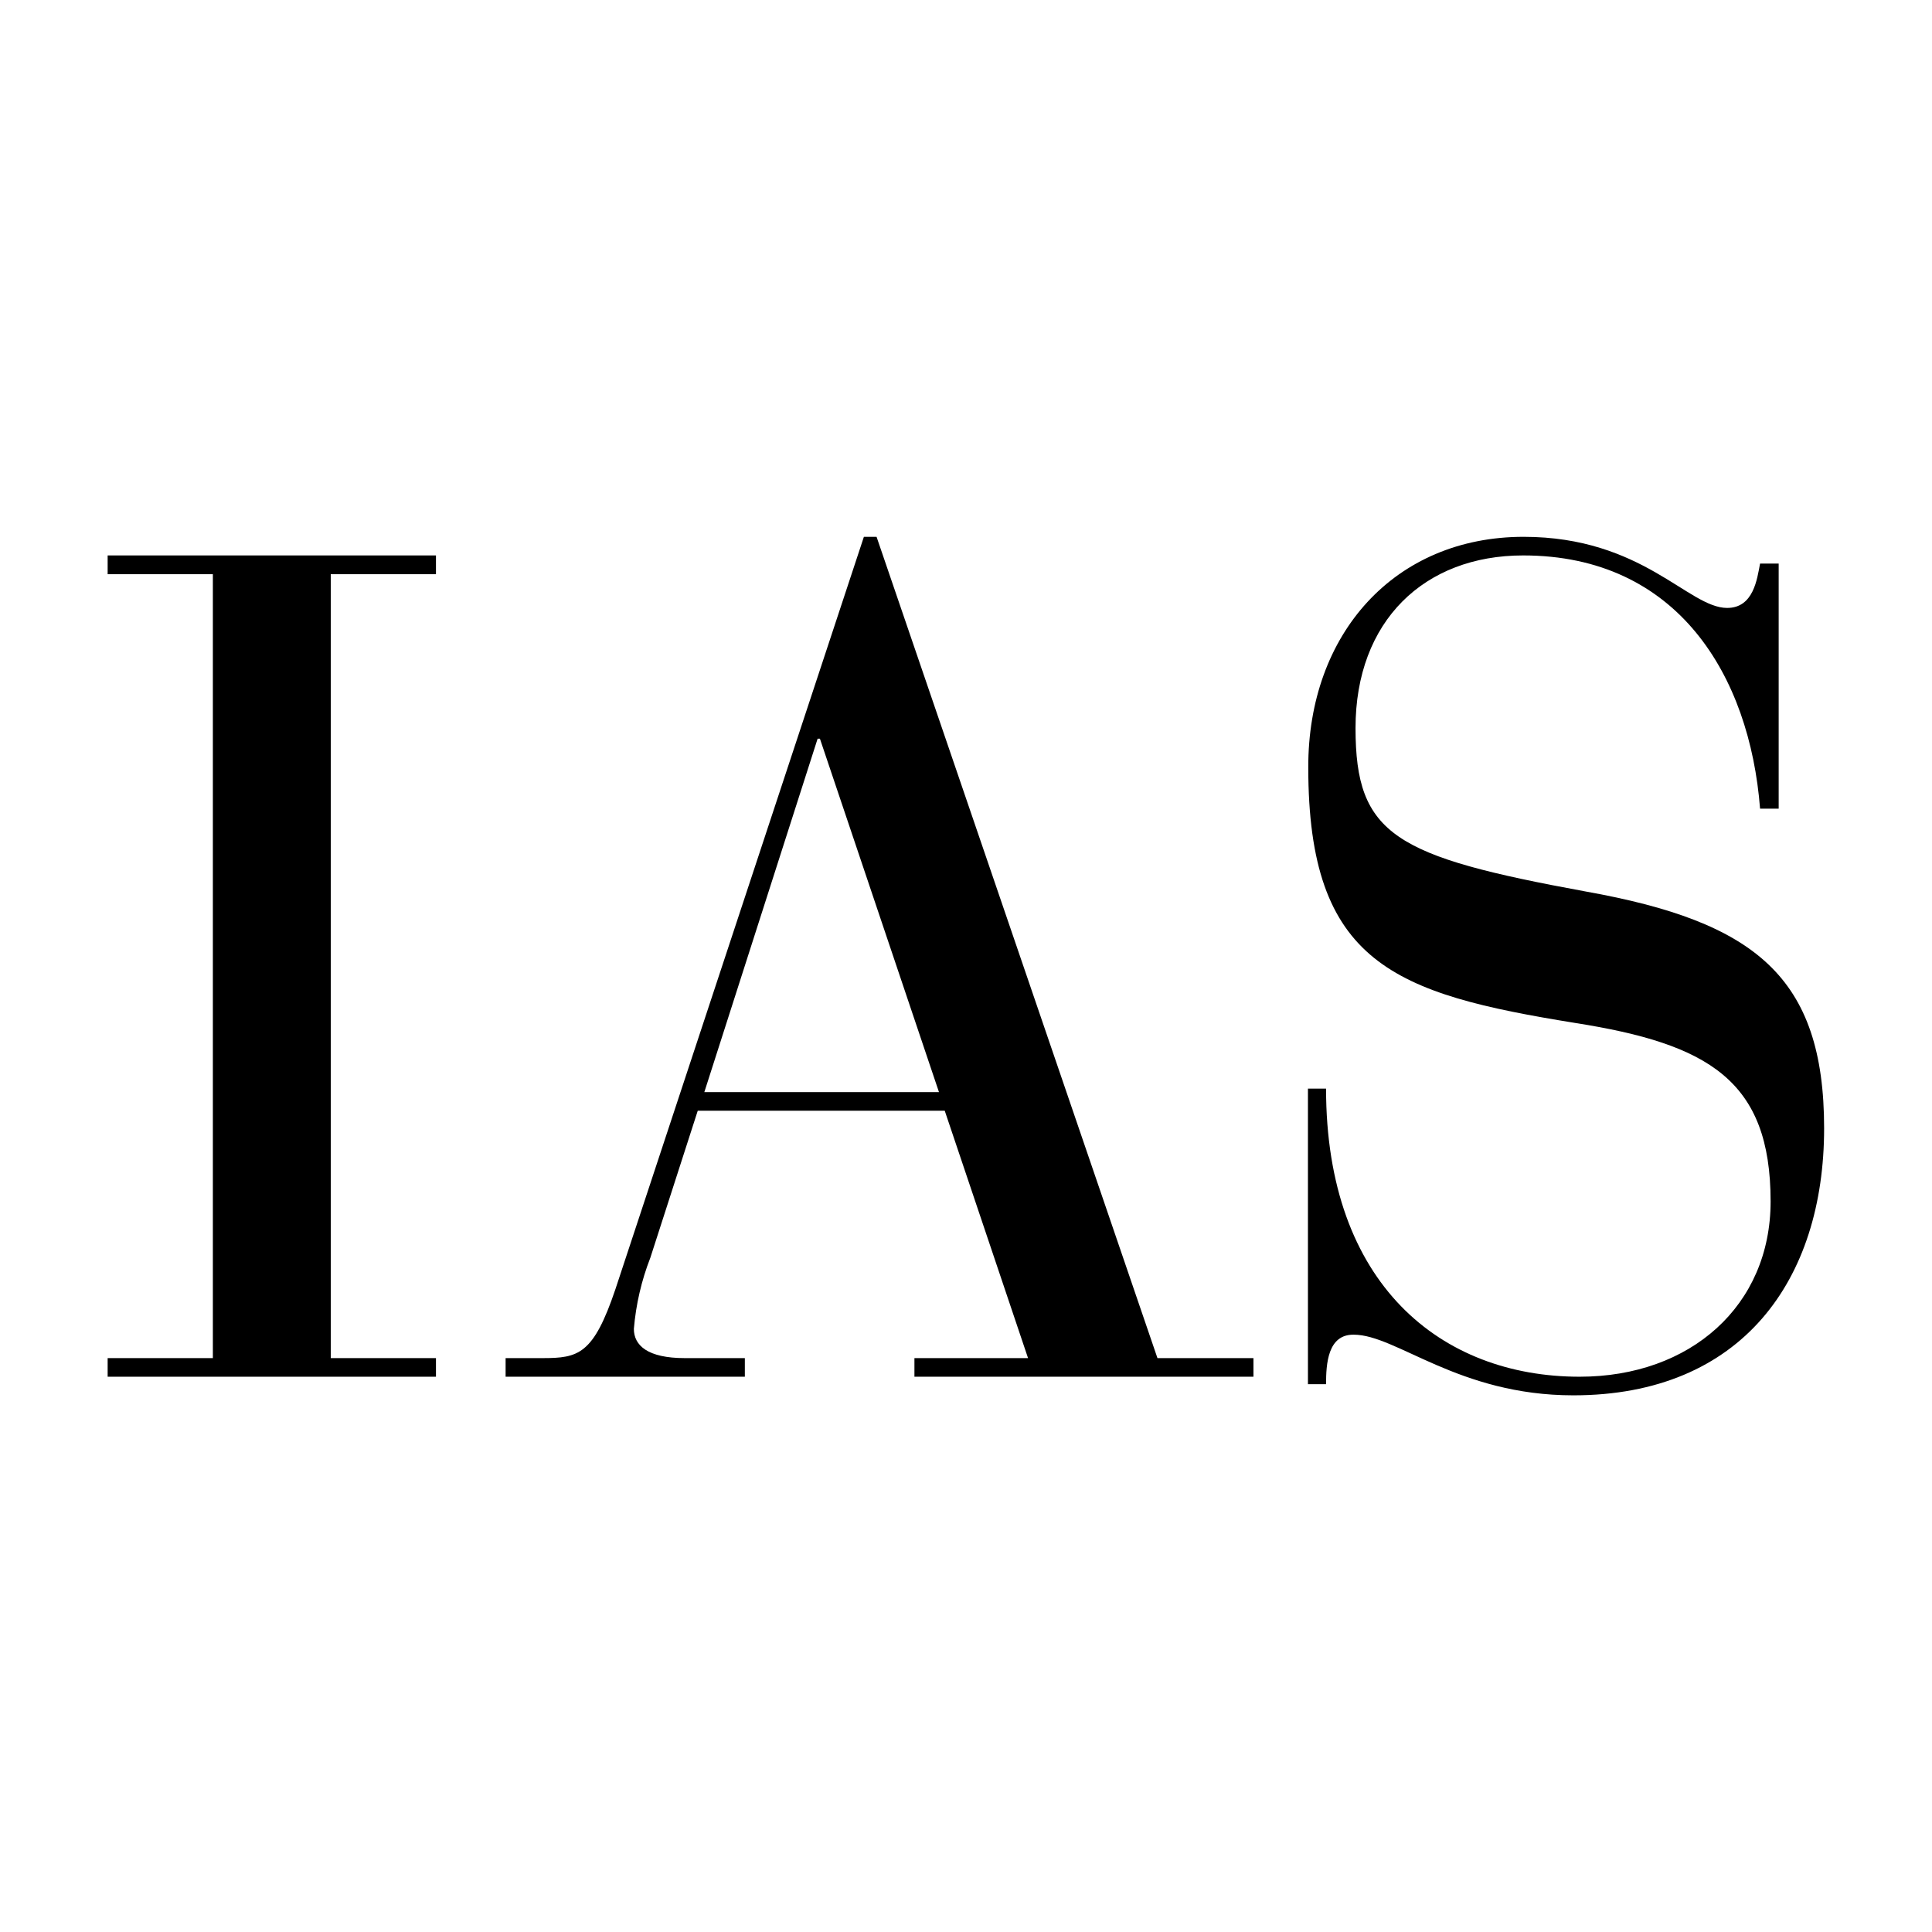
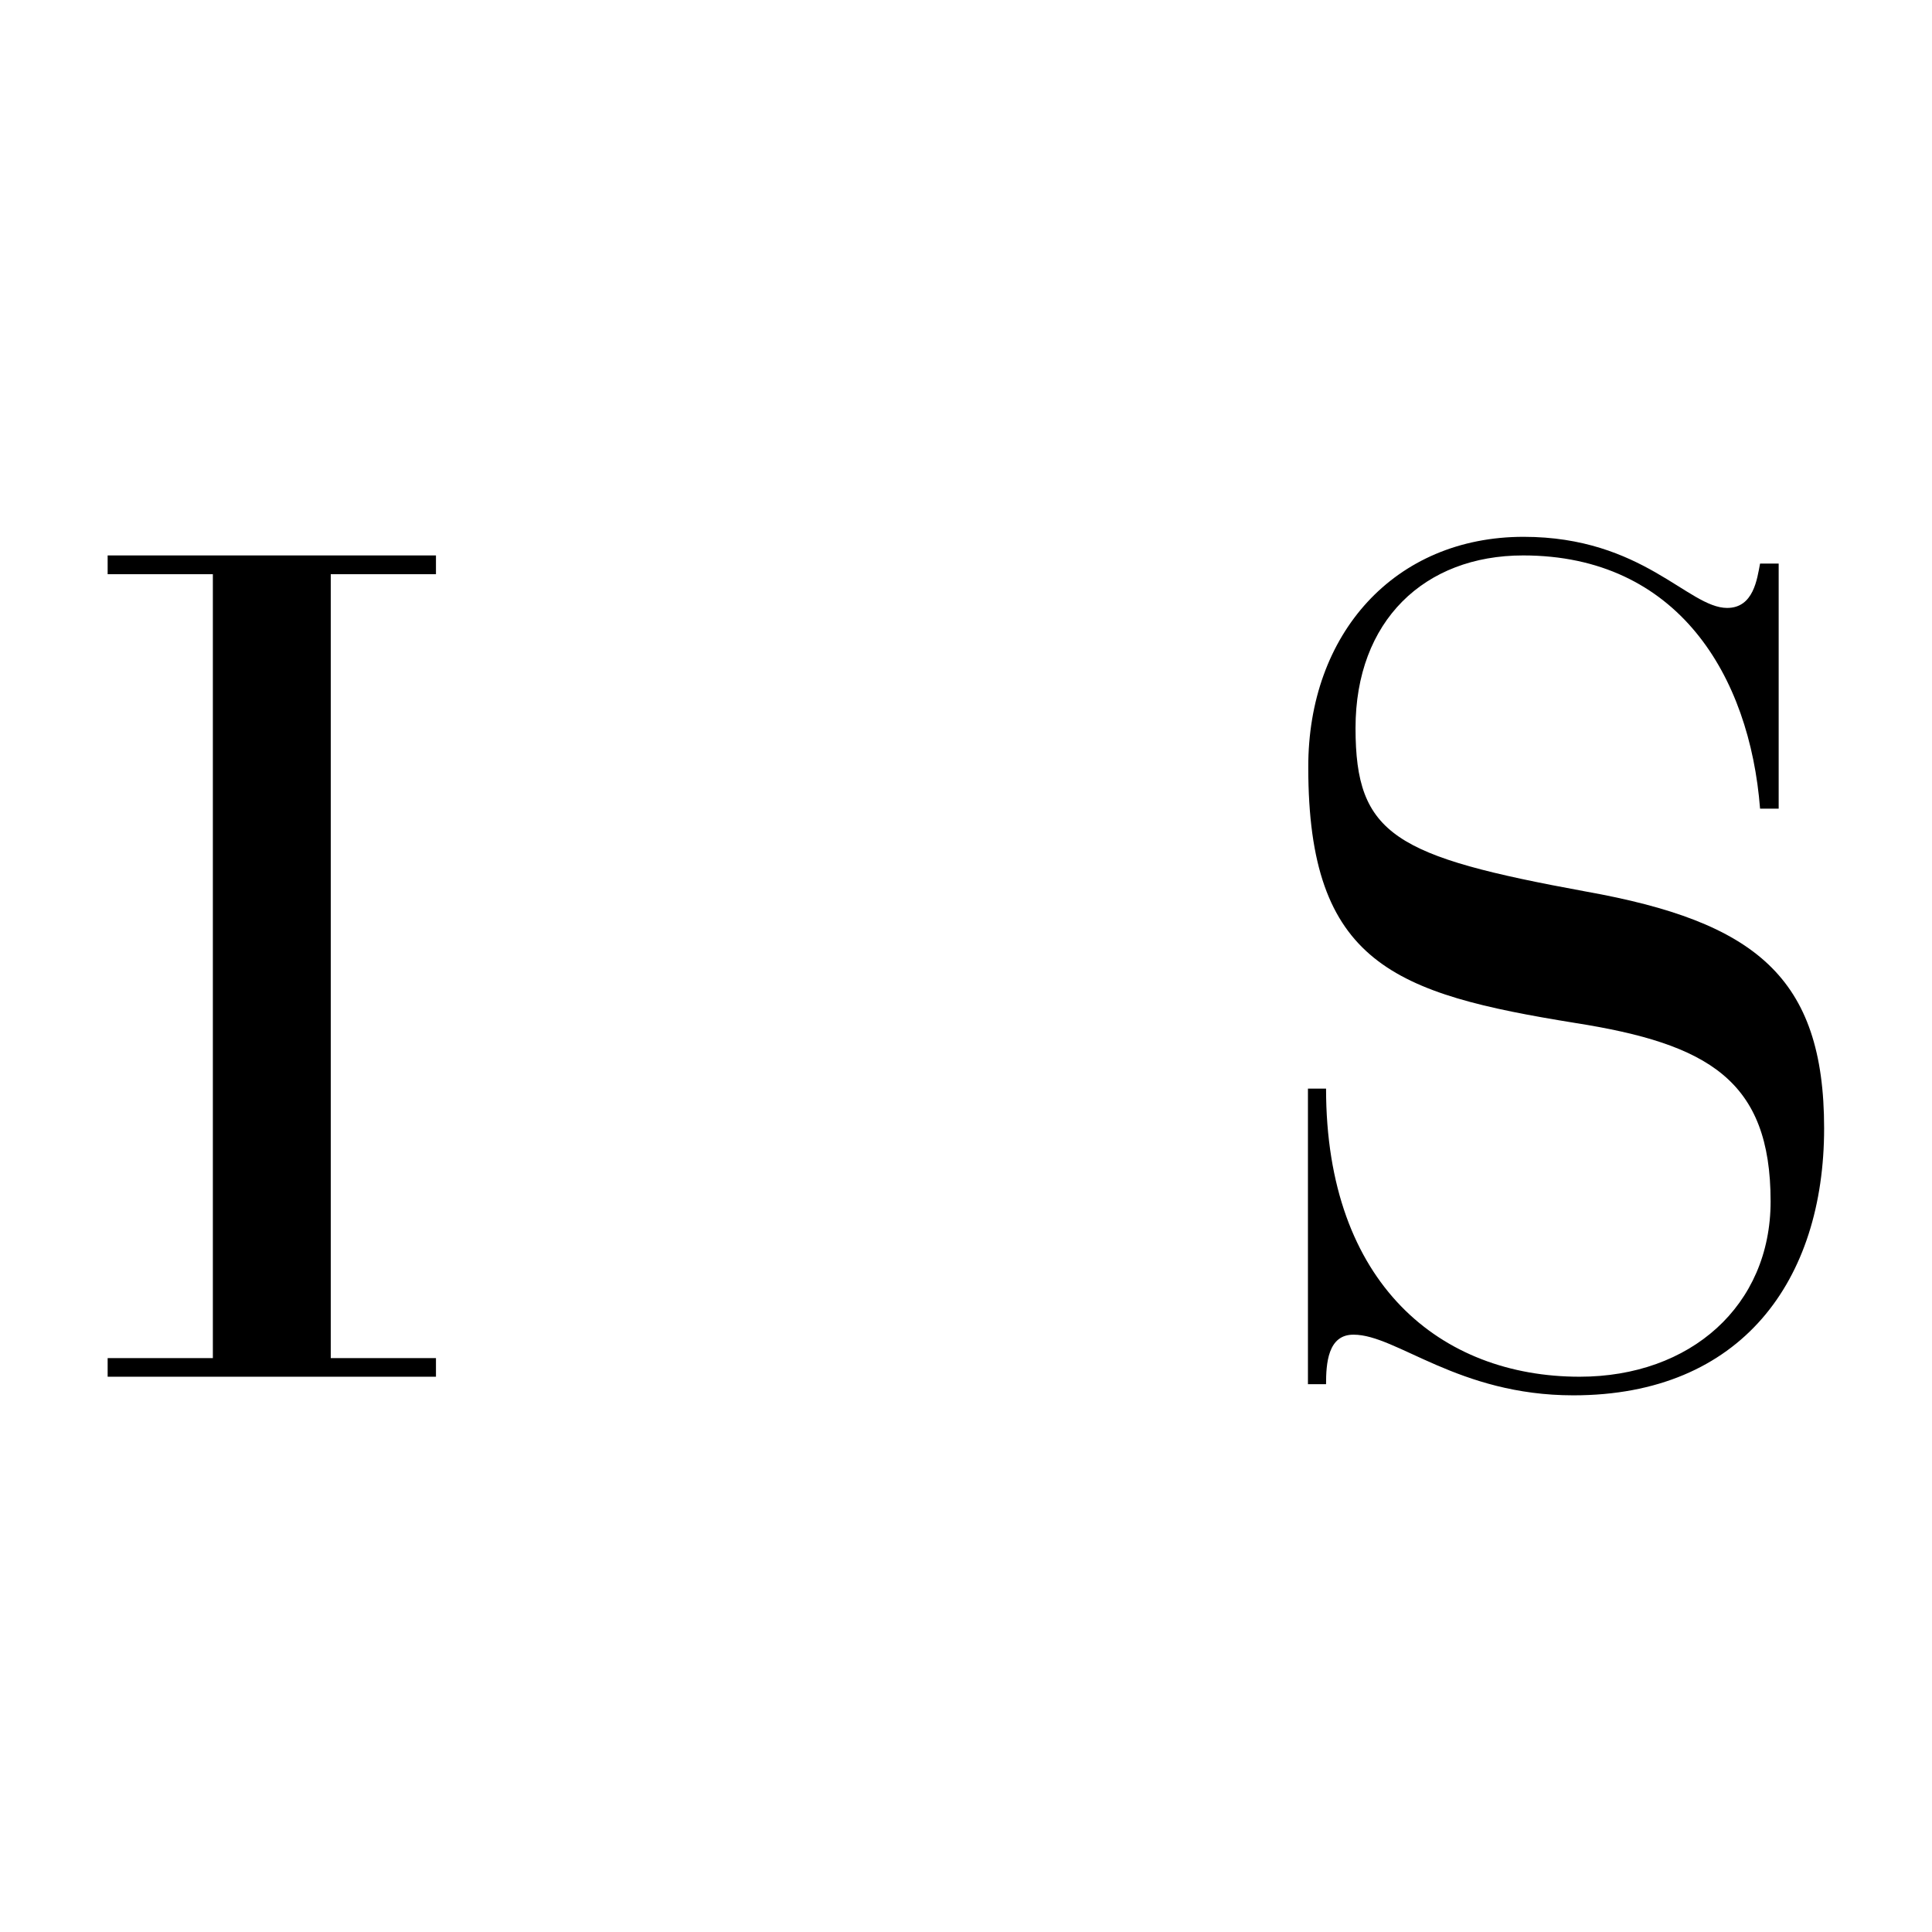
<svg xmlns="http://www.w3.org/2000/svg" id="logo-name" viewBox="0 0 90 90" width="90px" height="90px" preserveAspectRatio="none">
  <g transform="matrix(0.767, 0, 0, 0.774, 33.755, 62.369)">
    <style>
      @media ( prefers-color-scheme: dark ) {
        polygon, path {
          fill: #FFFFFF;
        }
      }
    </style>
    <polygon points="-31.081 -46.021 -37.471 -46.021 -37.471 -47.151 -17.531 -47.151 -17.531 -46.021 -23.921 -46.021 -23.921 1.159 -17.531 1.159 -17.531 2.279 -37.471 2.279 -37.471 1.159 -31.081 1.159 -31.081 -46.021" />
-     <path d="M 13.369 -13.731 L -1.631 -13.731 L -4.511 -4.881 C -5.05 -3.511 -5.386 -2.069 -5.511 -0.601 C -5.511 0.399 -4.671 1.159 -2.421 1.159 L 1.229 1.159 L 1.229 2.279 L -13.301 2.279 L -13.301 1.159 L -11.061 1.159 C -8.881 1.159 -7.971 0.949 -6.631 -2.991 L 8.459 -48.271 L 9.229 -48.271 L 26.289 1.159 L 32.119 1.159 L 32.119 2.279 L 11.529 2.279 L 11.529 1.159 L 18.429 1.159 L 13.369 -13.731 Z M 5.789 -36.121 L 5.649 -36.121 L -1.231 -14.851 L 13.019 -14.851 L 5.789 -36.121 Z" />
    <path d="M 35.429 -15.061 L 36.529 -15.061 C 36.529 -3.271 43.529 2.279 51.929 2.279 C 58.669 2.279 63.529 -2.001 63.529 -8.271 C 63.529 -15.571 59.739 -17.751 51.669 -19.011 C 40.669 -20.771 35.449 -22.591 35.449 -34.391 C 35.429 -42.441 40.699 -48.271 48.529 -48.271 C 55.759 -48.271 58.529 -43.991 60.889 -43.991 C 62.499 -43.991 62.709 -45.741 62.889 -46.661 L 64.019 -46.661 L 64.019 -31.911 L 62.889 -31.911 C 62.259 -39.911 57.889 -47.151 48.499 -47.151 C 42.499 -47.151 38.319 -43.211 38.319 -36.761 C 38.319 -30.311 40.709 -29.031 52.319 -26.921 C 62.569 -25.101 66.779 -21.801 66.779 -12.671 C 66.779 -3.541 61.779 3.399 51.549 3.399 C 44.549 3.399 40.809 -0.251 38.209 -0.251 C 36.629 -0.271 36.529 1.509 36.529 2.729 L 35.429 2.729 L 35.429 -15.061 Z" />
  </g>
</svg>